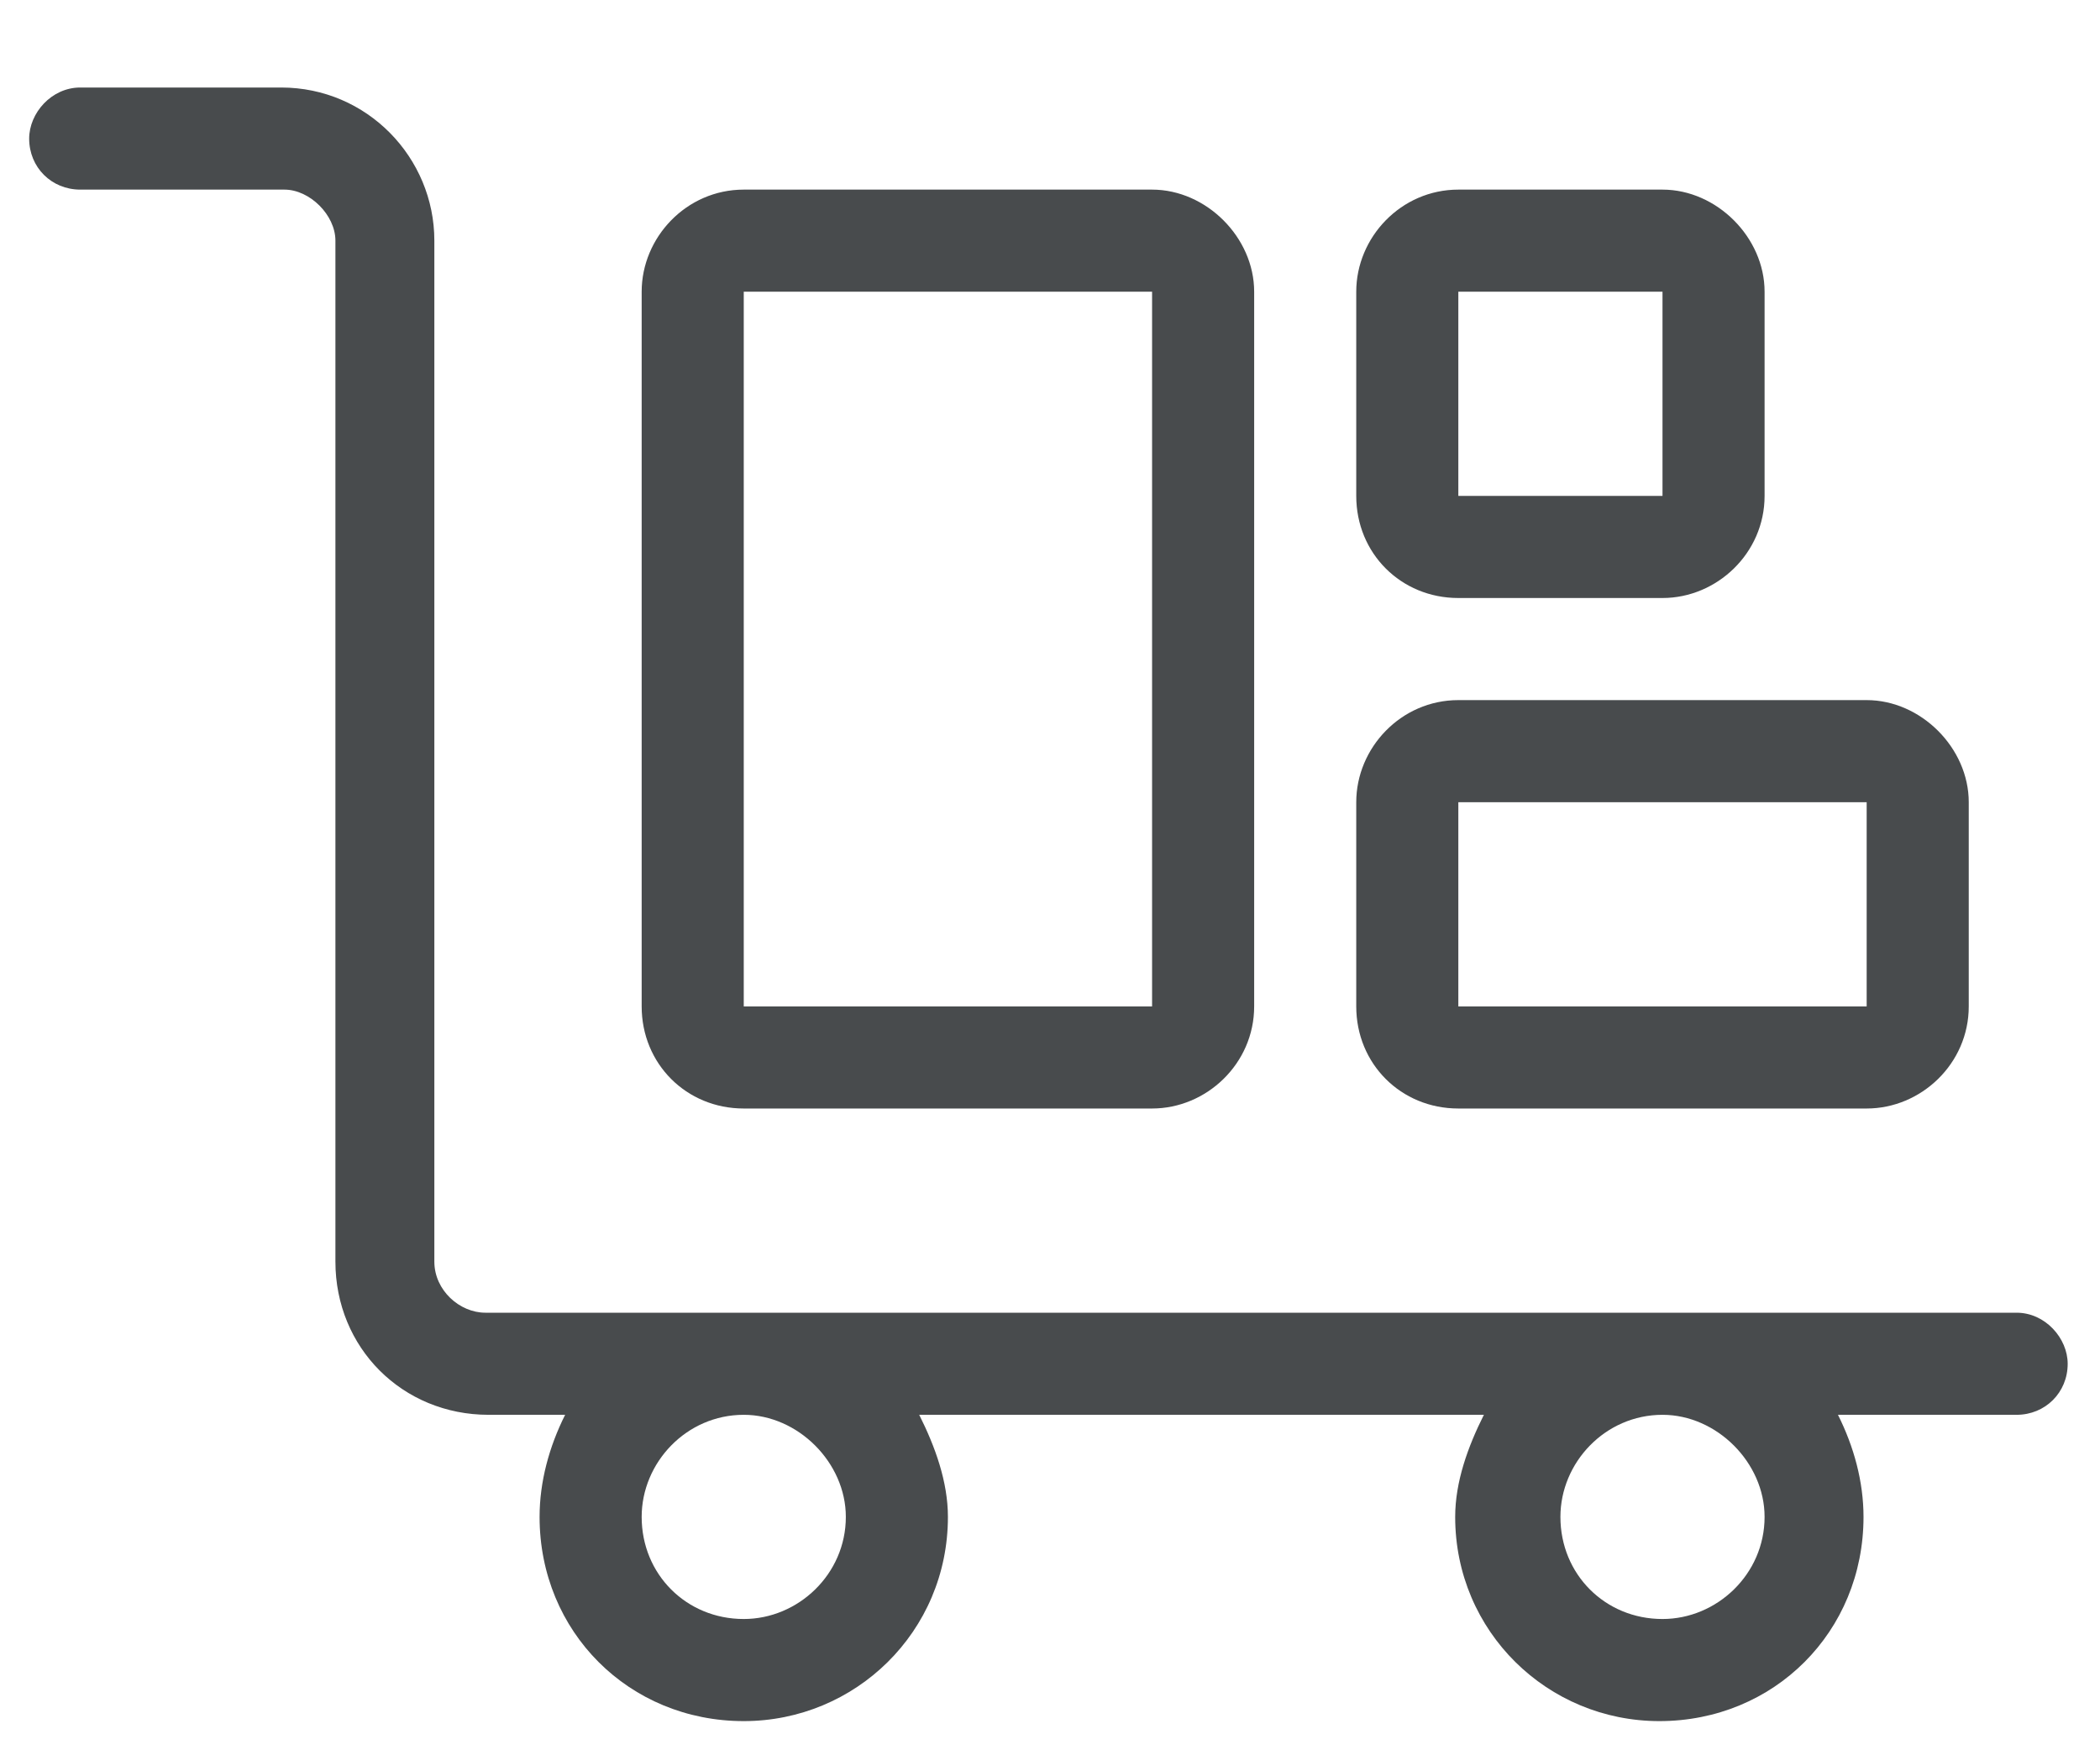
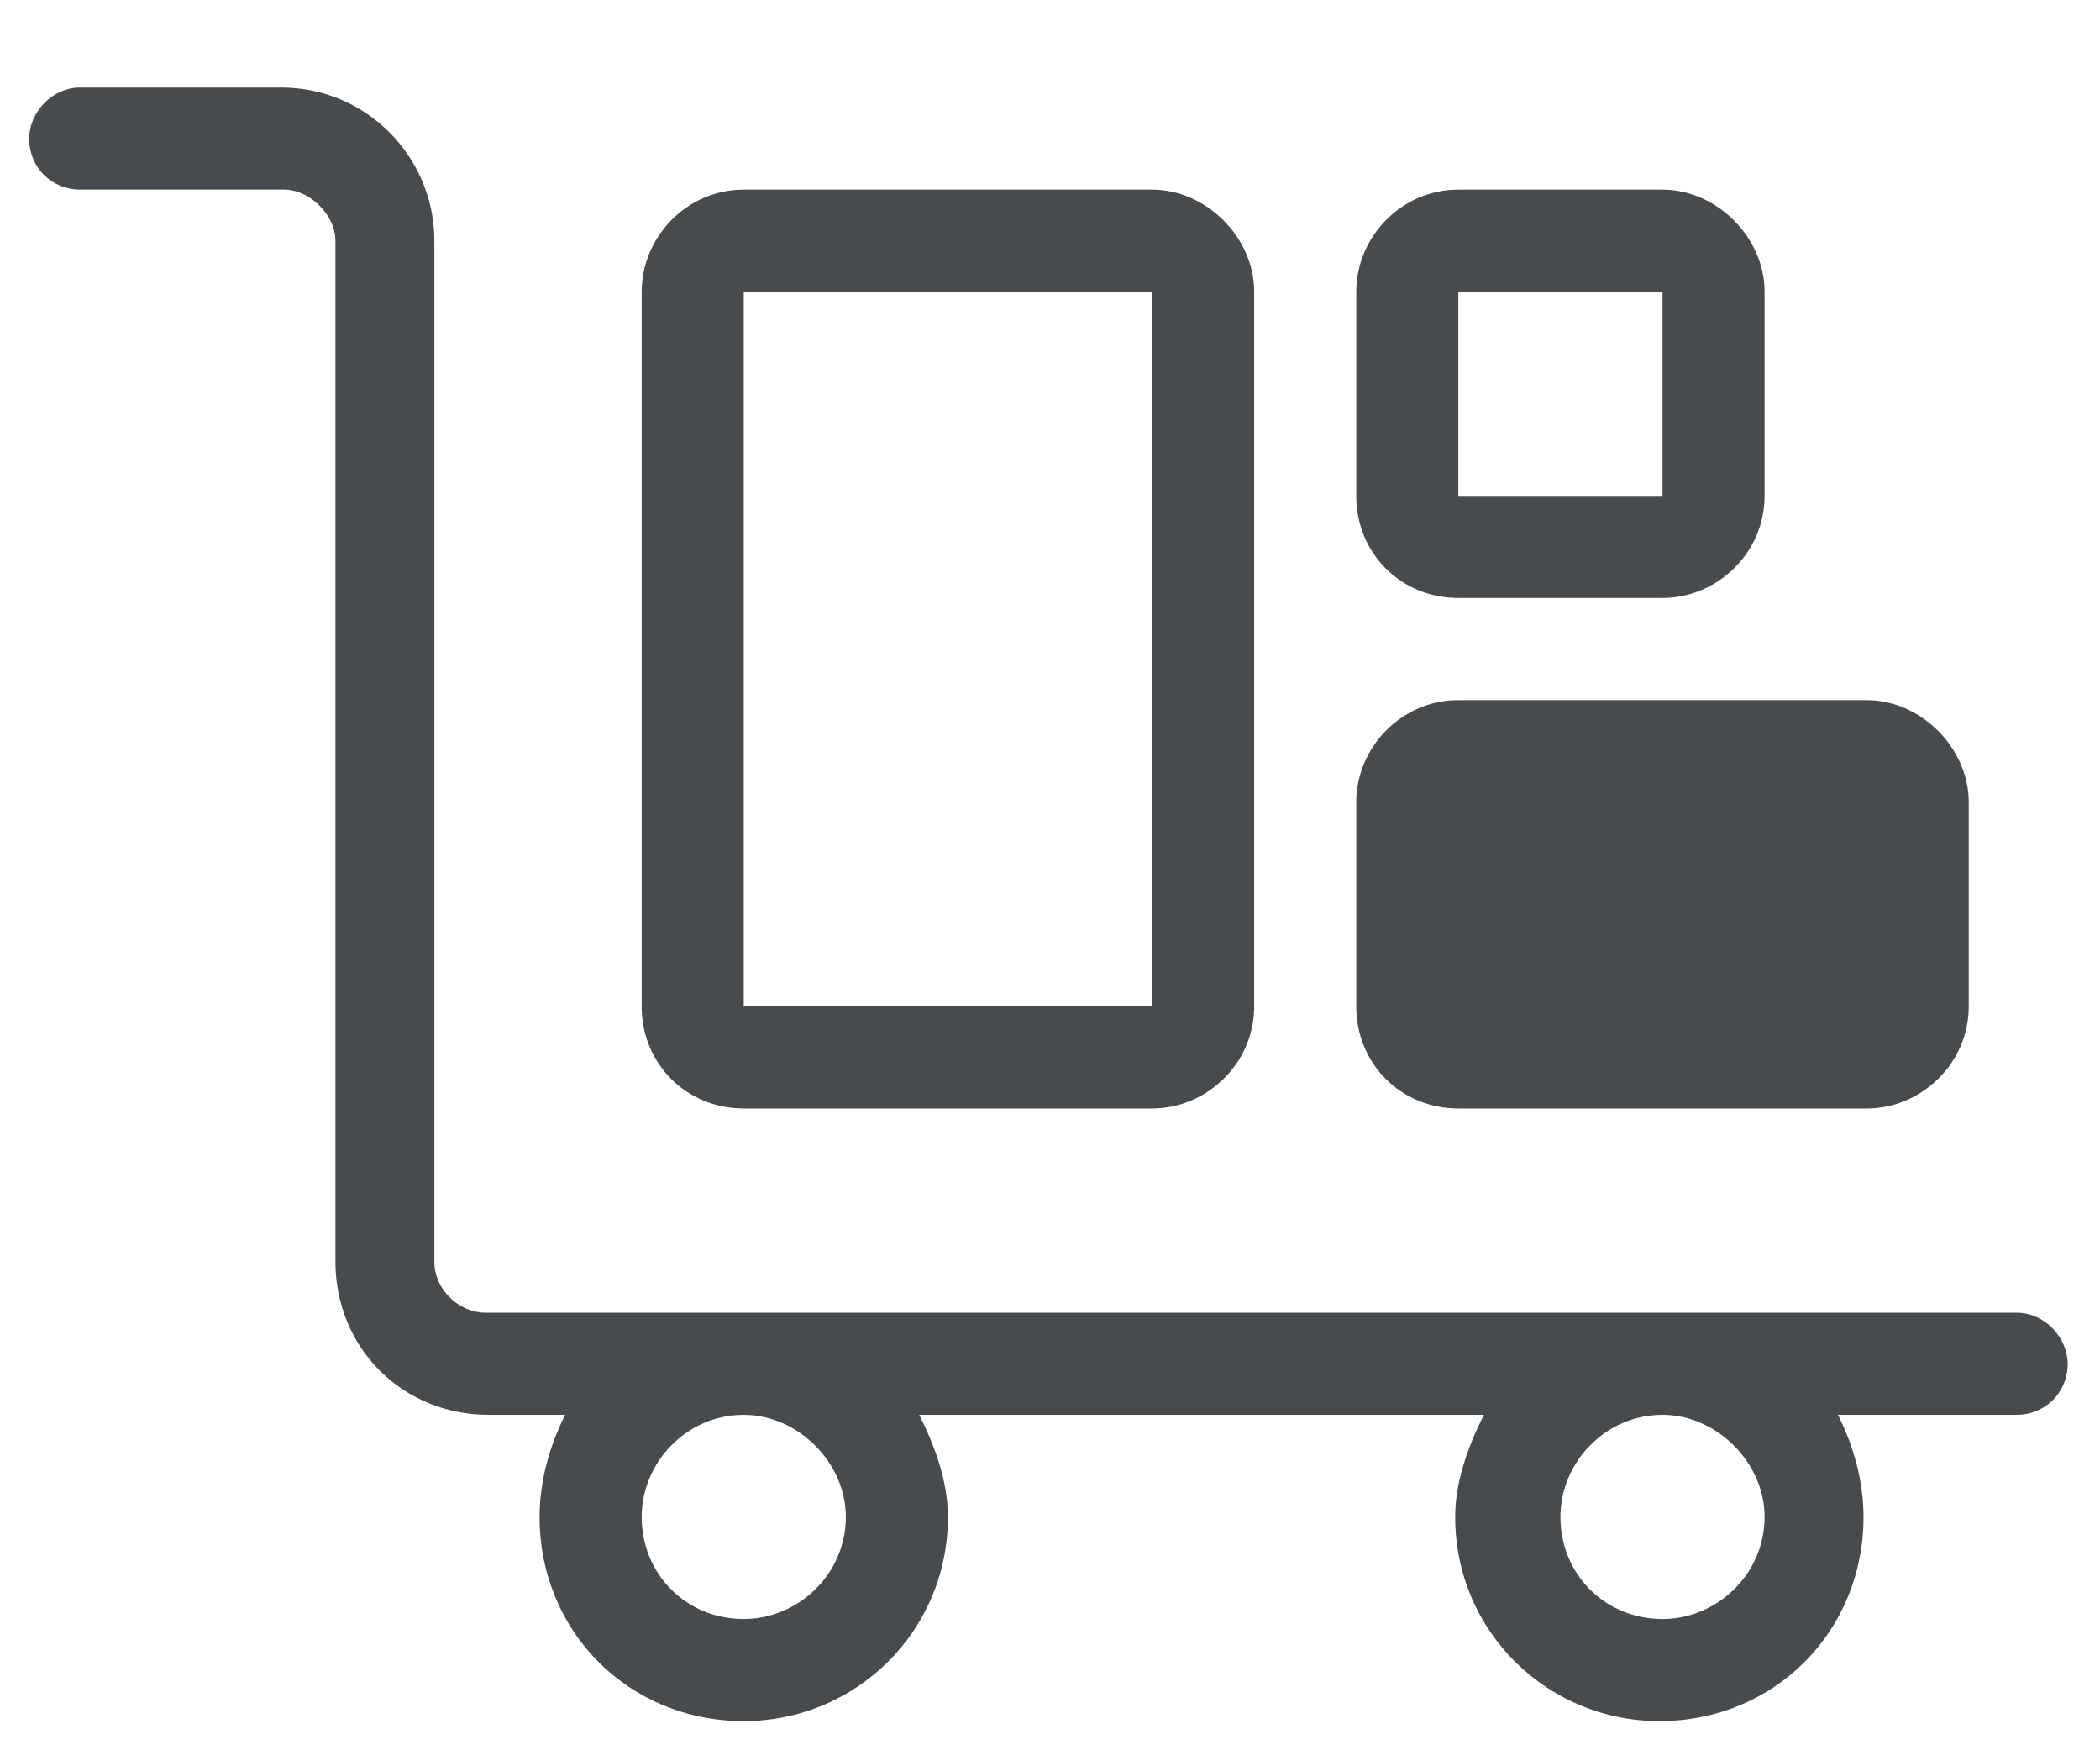
<svg xmlns="http://www.w3.org/2000/svg" width="18" height="15" viewBox="0 0 18 15" fill="none">
-   <path d="M0.688 0.75H2.41C3.148 0.75 3.723 1.352 3.723 2.062V10.812C3.723 11.059 3.941 11.25 4.16 11.25H6.348H14.223H17.285C17.531 11.25 17.723 11.469 17.723 11.688C17.723 11.934 17.531 12.125 17.285 12.125H15.754C15.891 12.398 15.973 12.699 15.973 13C15.973 13.984 15.207 14.75 14.223 14.75C13.266 14.75 12.473 13.984 12.473 13C12.473 12.699 12.582 12.398 12.719 12.125H7.879C8.016 12.398 8.125 12.699 8.125 13C8.125 13.984 7.332 14.75 6.375 14.75C5.391 14.75 4.625 13.984 4.625 13C4.625 12.699 4.707 12.398 4.844 12.125H4.188C3.449 12.125 2.875 11.551 2.875 10.812V2.062C2.875 1.844 2.656 1.625 2.438 1.625H0.688C0.441 1.625 0.25 1.434 0.25 1.188C0.25 0.969 0.441 0.75 0.688 0.75ZM15.125 13C15.125 12.535 14.715 12.125 14.25 12.125C13.758 12.125 13.375 12.535 13.375 13C13.375 13.492 13.758 13.875 14.25 13.875C14.715 13.875 15.125 13.492 15.125 13ZM6.375 13.875C6.84 13.875 7.25 13.492 7.25 13C7.25 12.535 6.84 12.125 6.375 12.125C5.883 12.125 5.5 12.535 5.5 13C5.5 13.492 5.883 13.875 6.375 13.875ZM6.375 2.5V8.625H9.875V2.5H6.375ZM5.5 2.5C5.5 2.035 5.883 1.625 6.375 1.625H9.875C10.34 1.625 10.75 2.035 10.75 2.5V8.625C10.75 9.117 10.34 9.5 9.875 9.5H6.375C5.883 9.5 5.5 9.117 5.5 8.625V2.5ZM14.25 2.5H12.5V4.25H14.25V2.5ZM12.5 1.625H14.25C14.715 1.625 15.125 2.035 15.125 2.5V4.25C15.125 4.742 14.715 5.125 14.25 5.125H12.5C12.008 5.125 11.625 4.742 11.625 4.25V2.5C11.625 2.035 12.008 1.625 12.5 1.625ZM12.5 6.875V8.625H16V6.875H12.5ZM11.625 6.875C11.625 6.41 12.008 6 12.5 6H16C16.465 6 16.875 6.41 16.875 6.875V8.625C16.875 9.117 16.465 9.5 16 9.5H12.5C12.008 9.5 11.625 9.117 11.625 8.625V6.875Z" fill="#484B4D" />
+   <path d="M0.688 0.75H2.41C3.148 0.75 3.723 1.352 3.723 2.062V10.812C3.723 11.059 3.941 11.25 4.16 11.25H6.348H14.223H17.285C17.531 11.25 17.723 11.469 17.723 11.688C17.723 11.934 17.531 12.125 17.285 12.125H15.754C15.891 12.398 15.973 12.699 15.973 13C15.973 13.984 15.207 14.75 14.223 14.75C13.266 14.75 12.473 13.984 12.473 13C12.473 12.699 12.582 12.398 12.719 12.125H7.879C8.016 12.398 8.125 12.699 8.125 13C8.125 13.984 7.332 14.75 6.375 14.75C5.391 14.75 4.625 13.984 4.625 13C4.625 12.699 4.707 12.398 4.844 12.125H4.188C3.449 12.125 2.875 11.551 2.875 10.812V2.062C2.875 1.844 2.656 1.625 2.438 1.625H0.688C0.441 1.625 0.25 1.434 0.25 1.188C0.25 0.969 0.441 0.75 0.688 0.75ZM15.125 13C15.125 12.535 14.715 12.125 14.25 12.125C13.758 12.125 13.375 12.535 13.375 13C13.375 13.492 13.758 13.875 14.25 13.875C14.715 13.875 15.125 13.492 15.125 13ZM6.375 13.875C6.84 13.875 7.25 13.492 7.25 13C7.25 12.535 6.84 12.125 6.375 12.125C5.883 12.125 5.5 12.535 5.5 13C5.5 13.492 5.883 13.875 6.375 13.875ZM6.375 2.5V8.625H9.875V2.5H6.375ZM5.5 2.5C5.5 2.035 5.883 1.625 6.375 1.625H9.875C10.34 1.625 10.75 2.035 10.75 2.5V8.625C10.75 9.117 10.34 9.5 9.875 9.5H6.375C5.883 9.5 5.5 9.117 5.5 8.625V2.5ZM14.25 2.5H12.5V4.25H14.25V2.5ZM12.5 1.625H14.25C14.715 1.625 15.125 2.035 15.125 2.5V4.25C15.125 4.742 14.715 5.125 14.25 5.125H12.5C12.008 5.125 11.625 4.742 11.625 4.25V2.5C11.625 2.035 12.008 1.625 12.5 1.625ZM12.5 6.875V8.625H16H12.5ZM11.625 6.875C11.625 6.41 12.008 6 12.5 6H16C16.465 6 16.875 6.41 16.875 6.875V8.625C16.875 9.117 16.465 9.5 16 9.5H12.5C12.008 9.5 11.625 9.117 11.625 8.625V6.875Z" fill="#484B4D" />
</svg>